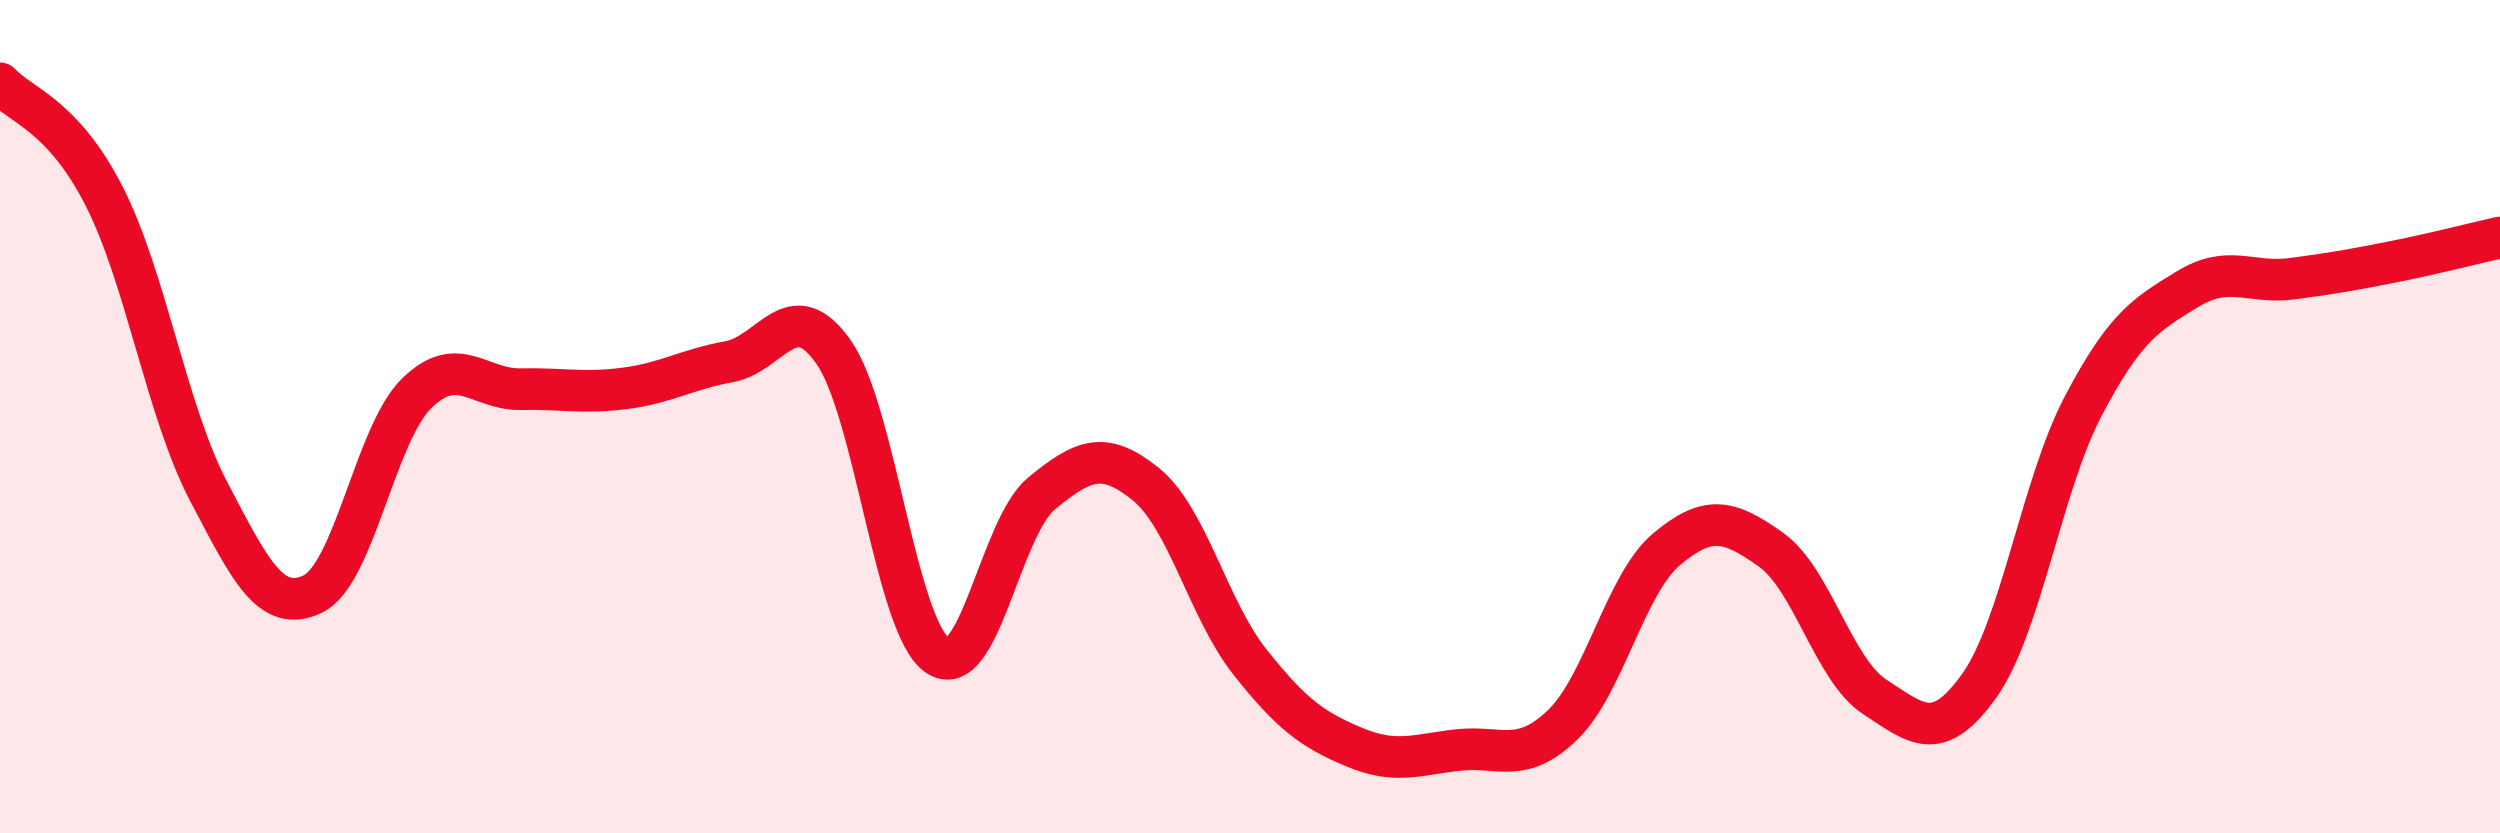
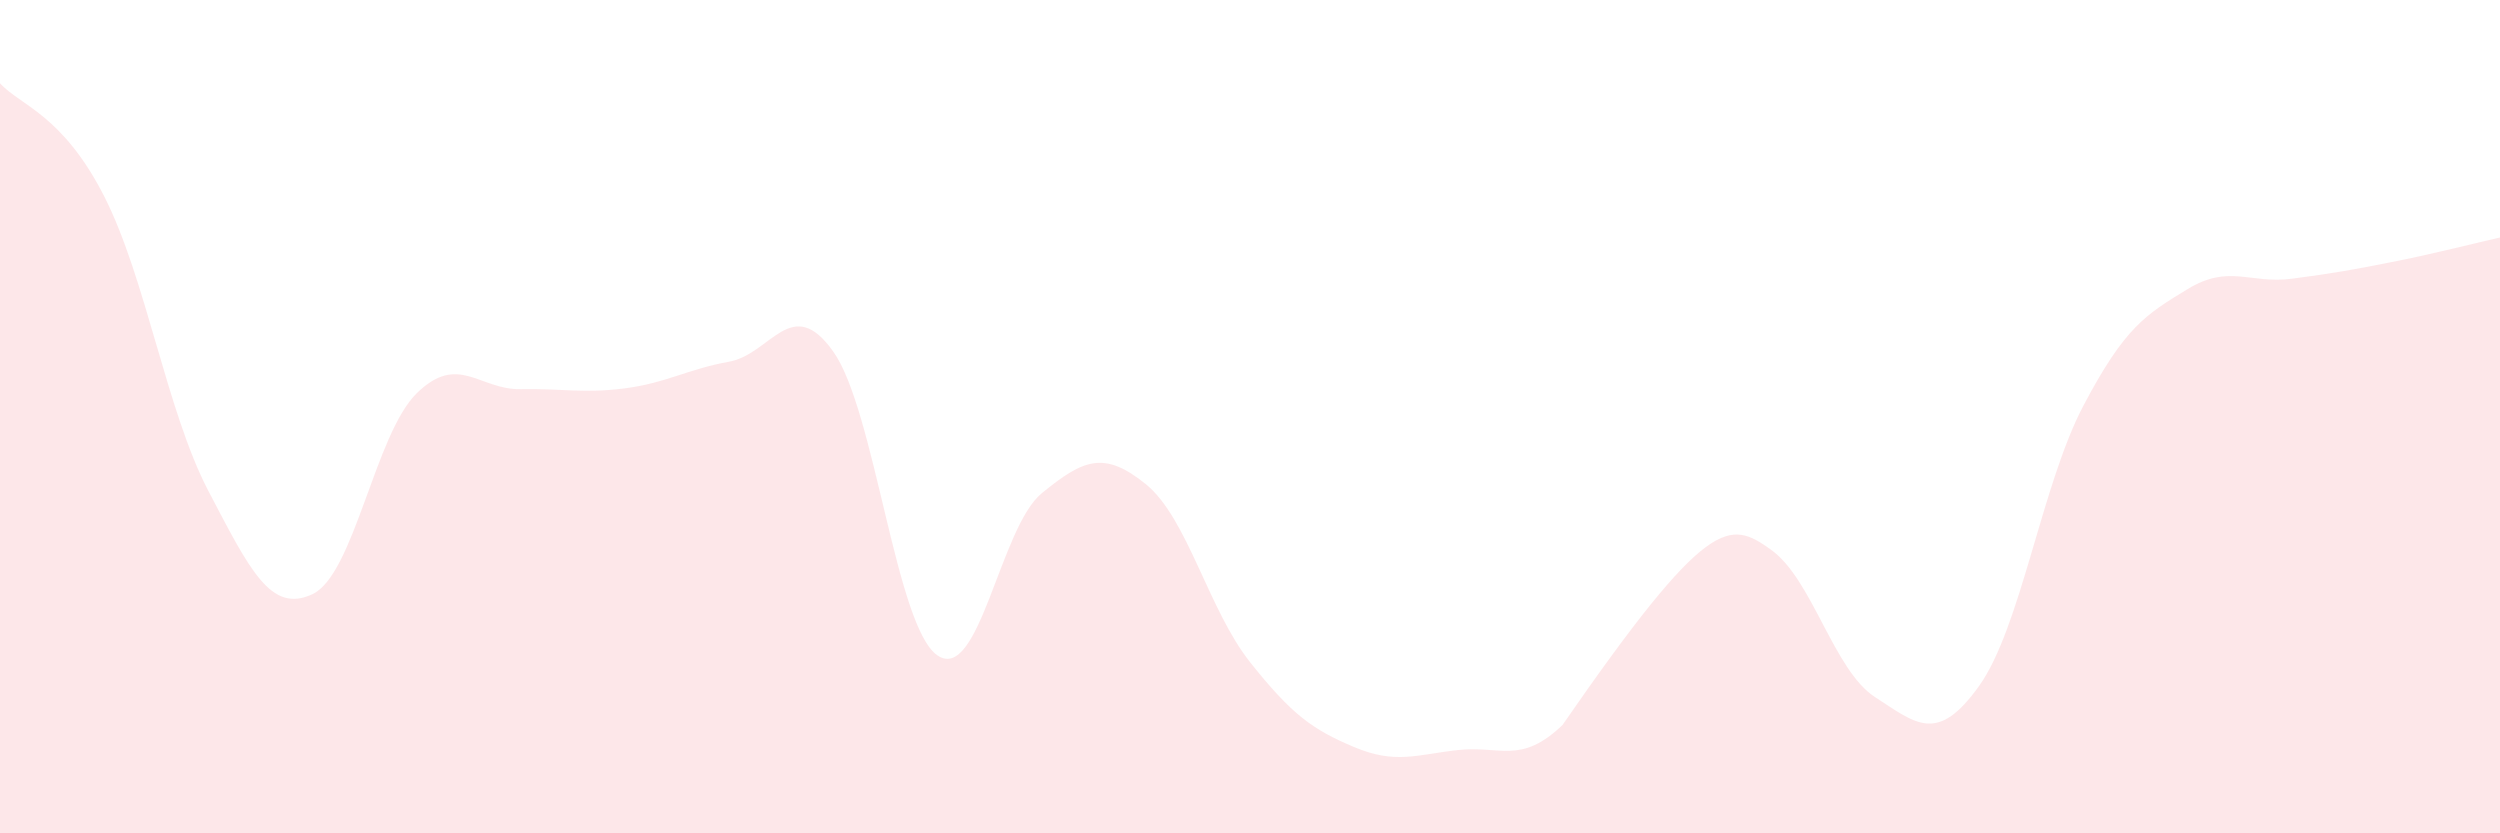
<svg xmlns="http://www.w3.org/2000/svg" width="60" height="20" viewBox="0 0 60 20">
-   <path d="M 0,2 C 0.5,2.54 1.5,2.75 2.5,4.71 C 3.5,6.67 4,9.87 5,11.78 C 6,13.69 6.5,14.73 7.5,14.26 C 8.5,13.79 9,10.42 10,9.44 C 11,8.46 11.5,9.36 12.5,9.34 C 13.5,9.32 14,9.45 15,9.32 C 16,9.19 16.5,8.86 17.5,8.68 C 18.5,8.5 19,7.03 20,8.44 C 21,9.85 21.5,15.05 22.5,15.73 C 23.5,16.41 24,12.66 25,11.84 C 26,11.02 26.5,10.81 27.5,11.62 C 28.5,12.43 29,14.63 30,15.89 C 31,17.15 31.5,17.51 32.5,17.93 C 33.5,18.35 34,18.11 35,18 C 36,17.89 36.5,18.36 37.5,17.4 C 38.5,16.44 39,14.02 40,13.18 C 41,12.34 41.5,12.48 42.5,13.19 C 43.5,13.9 44,16.08 45,16.73 C 46,17.38 46.5,17.86 47.5,16.46 C 48.5,15.06 49,11.64 50,9.74 C 51,7.84 51.5,7.55 52.5,6.94 C 53.5,6.33 54,6.82 55,6.69 C 56,6.56 56.5,6.47 57.5,6.27 C 58.5,6.07 59.5,5.81 60,5.7L60 20L0 20Z" fill="#EB0A25" opacity="0.1" stroke-linecap="round" stroke-linejoin="round" />
-   <path d="M 0,2 C 0.5,2.54 1.5,2.75 2.5,4.71 C 3.5,6.67 4,9.87 5,11.78 C 6,13.69 6.5,14.73 7.5,14.26 C 8.5,13.79 9,10.42 10,9.44 C 11,8.46 11.5,9.36 12.5,9.34 C 13.5,9.32 14,9.45 15,9.32 C 16,9.19 16.5,8.86 17.5,8.68 C 18.5,8.5 19,7.03 20,8.44 C 21,9.85 21.5,15.05 22.5,15.73 C 23.5,16.41 24,12.66 25,11.84 C 26,11.02 26.5,10.81 27.5,11.62 C 28.5,12.43 29,14.63 30,15.89 C 31,17.15 31.5,17.51 32.5,17.93 C 33.5,18.35 34,18.11 35,18 C 36,17.89 36.5,18.36 37.5,17.4 C 38.5,16.44 39,14.02 40,13.18 C 41,12.34 41.5,12.48 42.5,13.19 C 43.5,13.9 44,16.08 45,16.73 C 46,17.38 46.5,17.86 47.5,16.46 C 48.5,15.06 49,11.64 50,9.74 C 51,7.84 51.5,7.55 52.5,6.94 C 53.5,6.33 54,6.82 55,6.69 C 56,6.56 56.5,6.47 57.5,6.27 C 58.5,6.07 59.5,5.81 60,5.7" stroke="#EB0A25" stroke-width="1" fill="none" stroke-linecap="round" stroke-linejoin="round" />
+   <path d="M 0,2 C 0.5,2.54 1.5,2.75 2.5,4.71 C 3.5,6.67 4,9.87 5,11.78 C 6,13.69 6.5,14.73 7.5,14.26 C 8.5,13.79 9,10.42 10,9.44 C 11,8.46 11.5,9.36 12.5,9.34 C 13.5,9.32 14,9.45 15,9.32 C 16,9.19 16.5,8.86 17.5,8.68 C 18.5,8.5 19,7.03 20,8.44 C 21,9.85 21.5,15.05 22.5,15.73 C 23.5,16.41 24,12.66 25,11.84 C 26,11.02 26.5,10.81 27.5,11.62 C 28.5,12.43 29,14.63 30,15.89 C 31,17.15 31.5,17.51 32.5,17.93 C 33.5,18.35 34,18.11 35,18 C 36,17.89 36.5,18.36 37.5,17.4 C 41,12.34 41.5,12.48 42.5,13.19 C 43.5,13.9 44,16.08 45,16.73 C 46,17.38 46.5,17.86 47.5,16.46 C 48.5,15.06 49,11.64 50,9.74 C 51,7.84 51.5,7.55 52.5,6.94 C 53.5,6.33 54,6.82 55,6.69 C 56,6.56 56.5,6.47 57.5,6.27 C 58.5,6.07 59.5,5.81 60,5.7L60 20L0 20Z" fill="#EB0A25" opacity="0.1" stroke-linecap="round" stroke-linejoin="round" />
</svg>